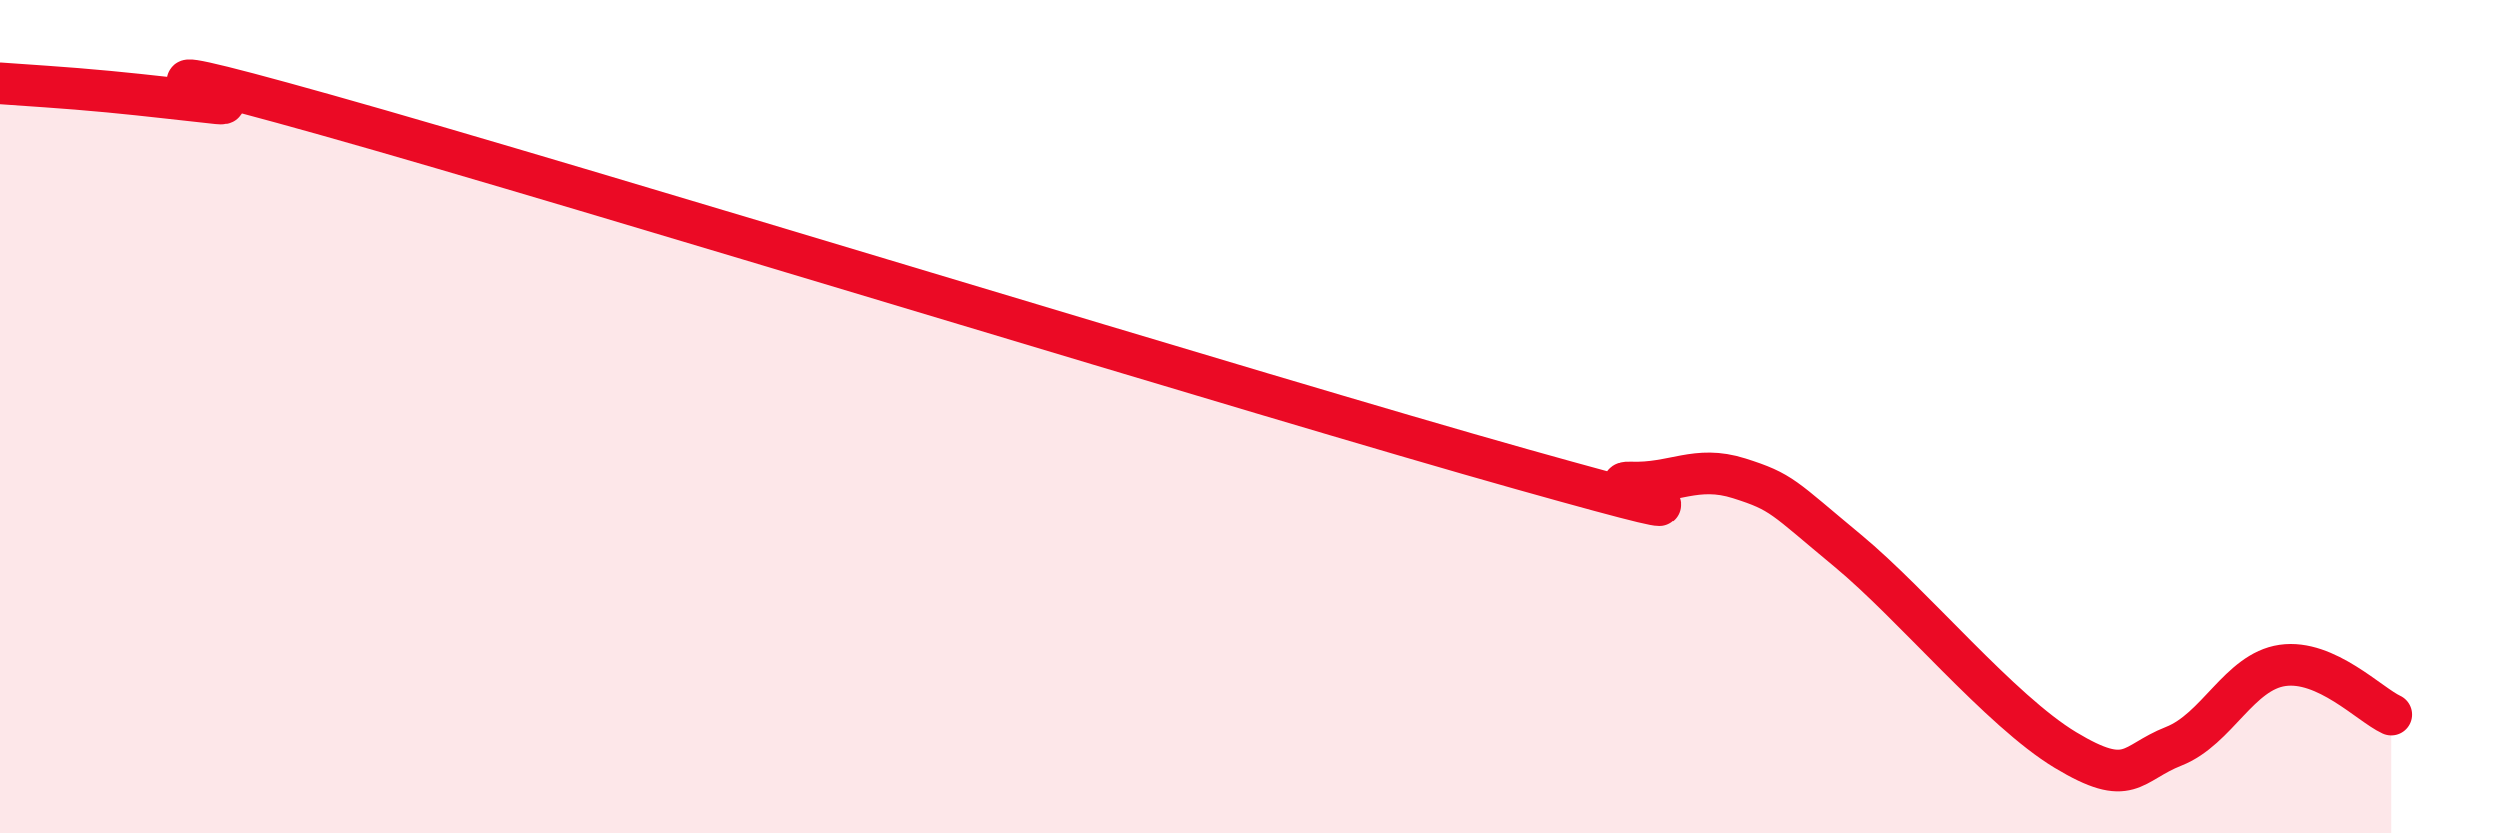
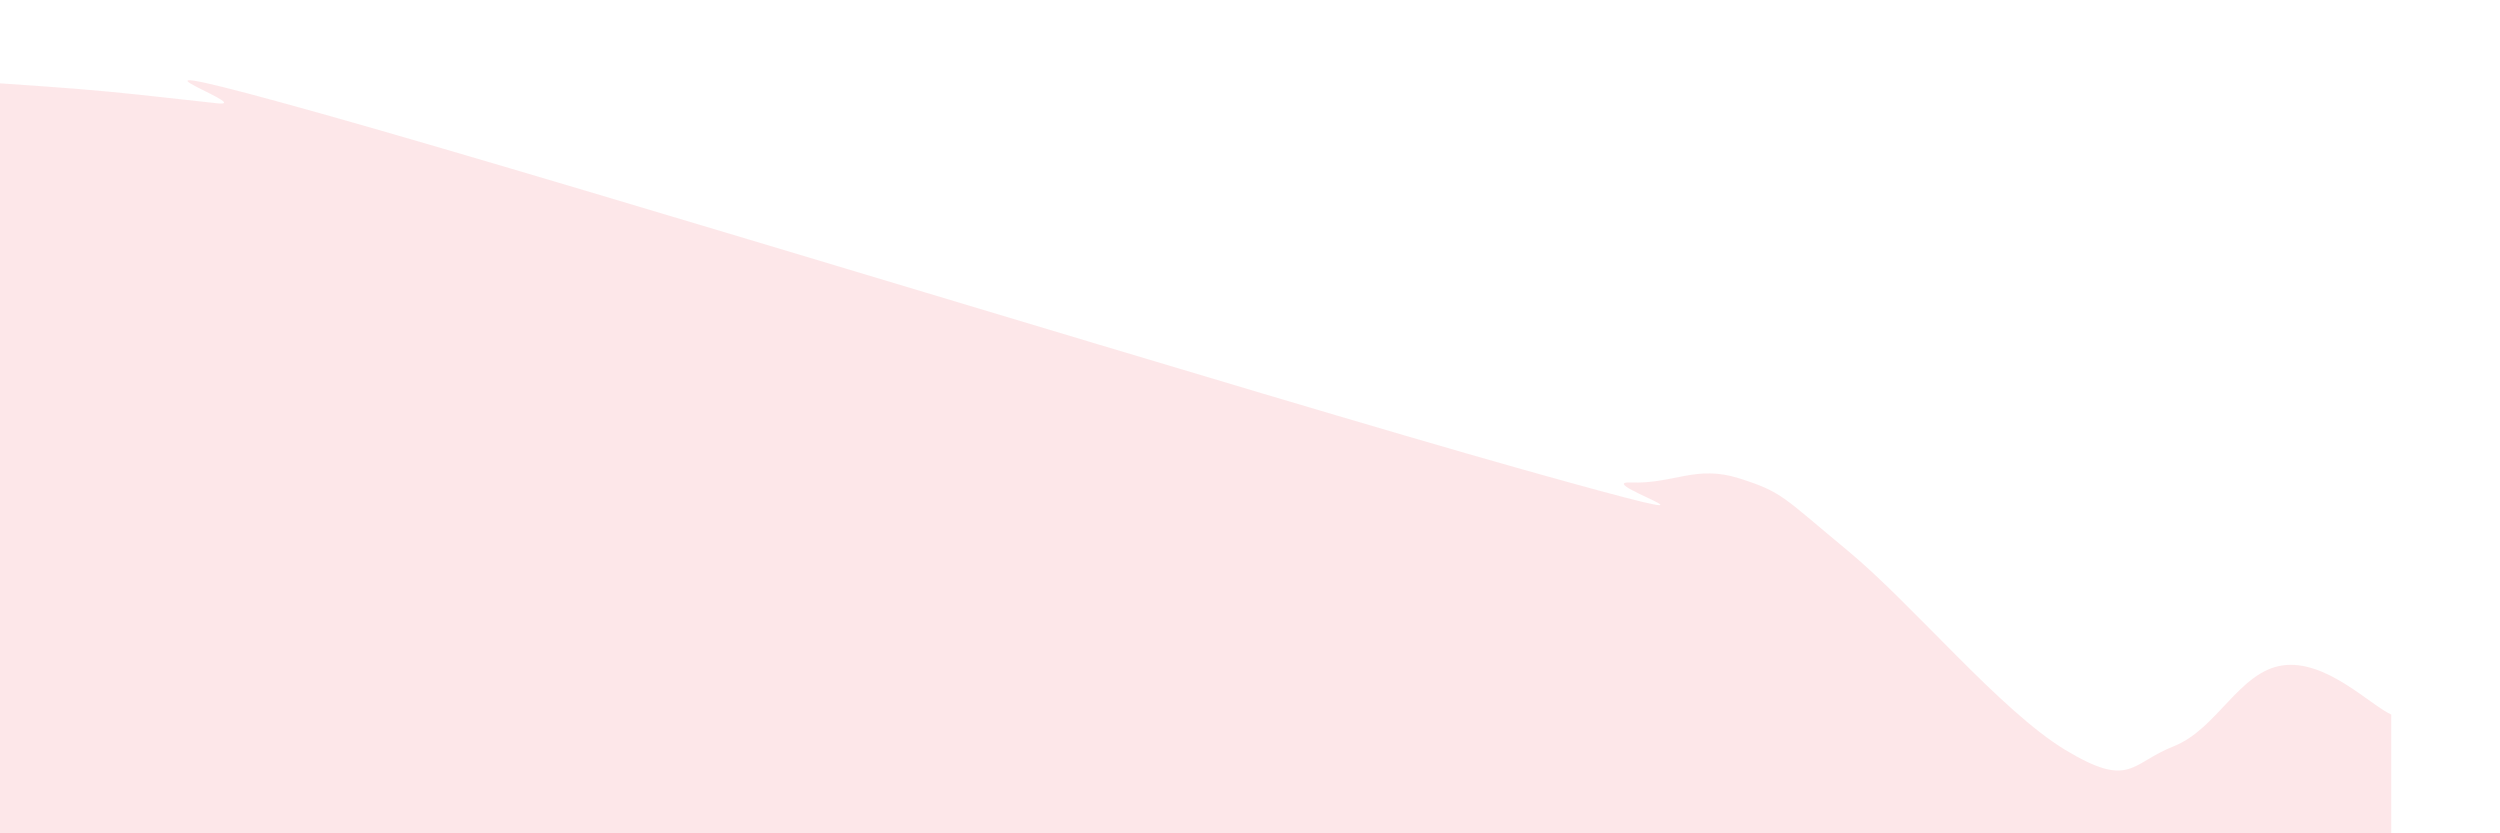
<svg xmlns="http://www.w3.org/2000/svg" width="60" height="20" viewBox="0 0 60 20">
  <path d="M 0,2 C 0.52,2.04 1.57,2.1 2.61,2.2 C 3.65,2.3 4.18,2.37 5.22,2.48 C 6.26,2.59 1.57,1 7.83,2.76 C 14.09,4.52 30.26,9.5 36.52,11.26 C 42.78,13.02 38.09,11.54 39.13,11.58 C 40.17,11.62 40.7,11.15 41.74,11.48 C 42.78,11.81 42.78,11.92 44.35,13.22 C 45.92,14.52 48.01,17.06 49.57,18 C 51.13,18.94 51.13,18.32 52.17,17.91 C 53.21,17.5 53.74,16.12 54.78,15.97 C 55.82,15.82 56.87,16.91 57.39,17.15L57.39 20L0 20Z" fill="#EB0A25" opacity="0.1" stroke-linecap="round" stroke-linejoin="round" />
-   <path d="M 0,2 C 0.52,2.04 1.57,2.1 2.61,2.2 C 3.65,2.3 4.18,2.37 5.22,2.48 C 6.26,2.59 1.57,1 7.83,2.76 C 14.09,4.52 30.26,9.5 36.52,11.26 C 42.78,13.02 38.09,11.54 39.13,11.58 C 40.17,11.62 40.7,11.15 41.74,11.48 C 42.78,11.81 42.78,11.92 44.35,13.22 C 45.92,14.52 48.01,17.06 49.57,18 C 51.13,18.94 51.13,18.32 52.17,17.91 C 53.21,17.5 53.74,16.12 54.78,15.97 C 55.82,15.82 56.87,16.91 57.39,17.15" stroke="#EB0A25" stroke-width="1" fill="none" stroke-linecap="round" stroke-linejoin="round" />
</svg>